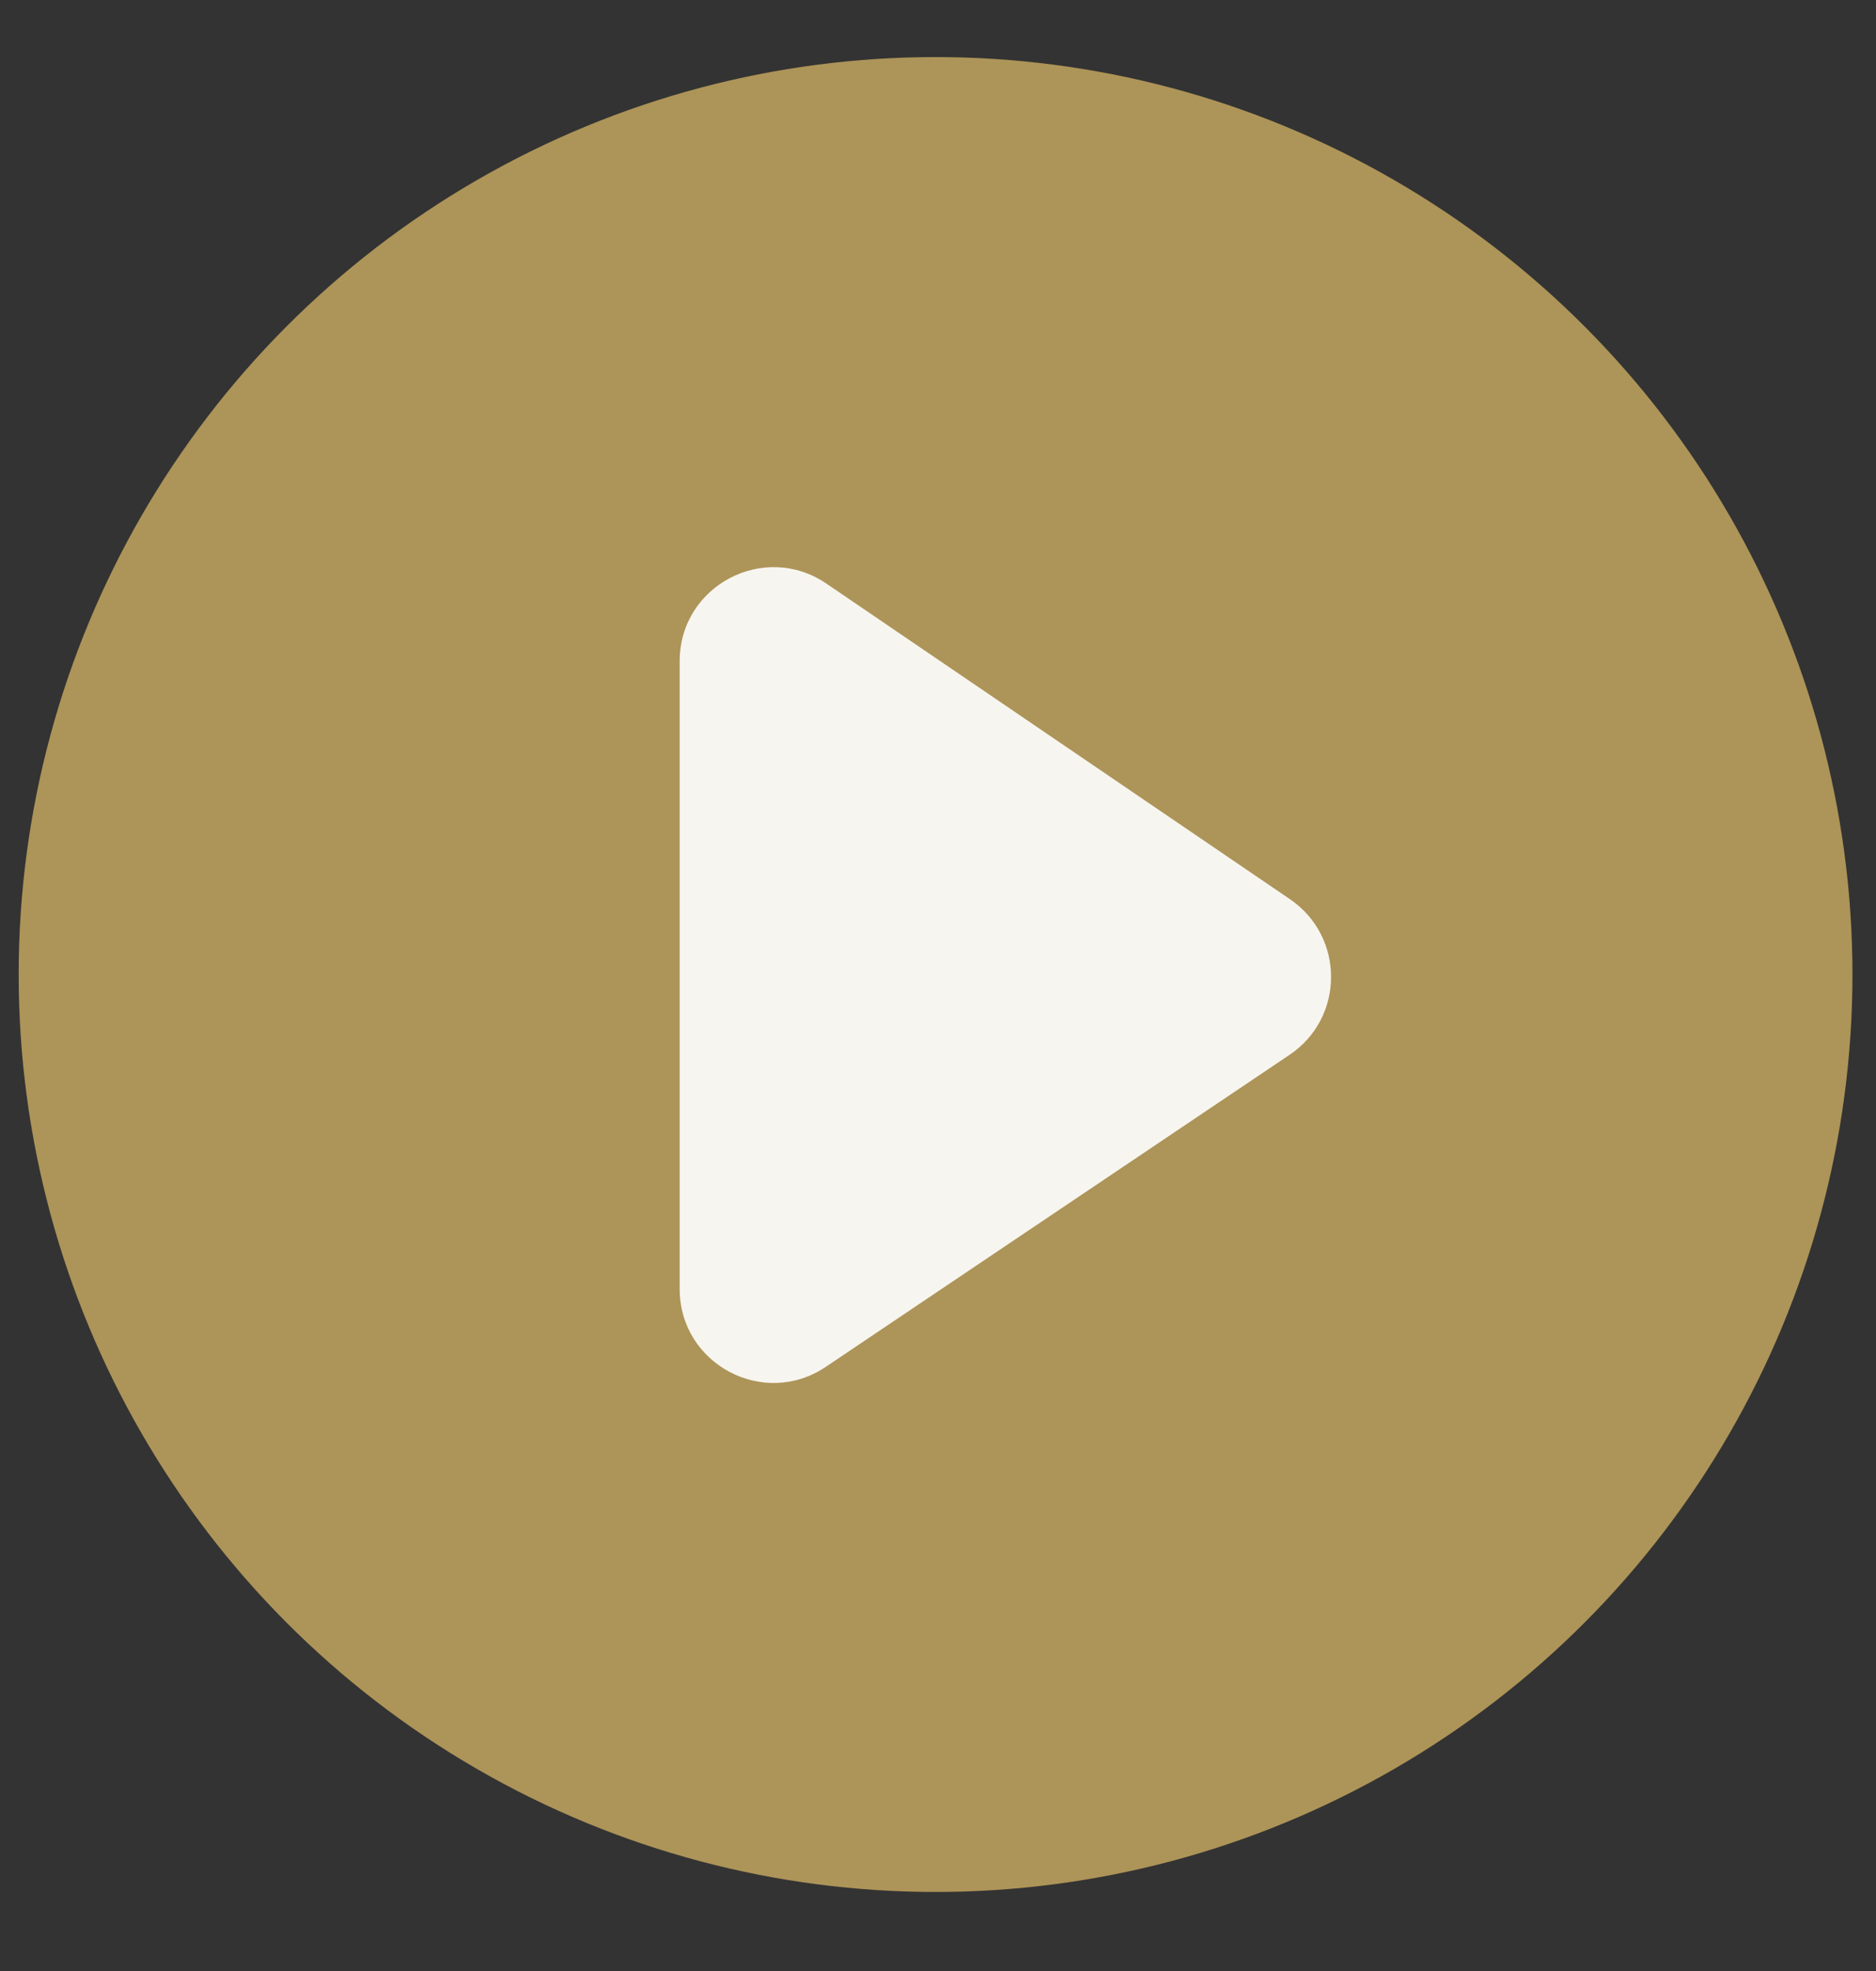
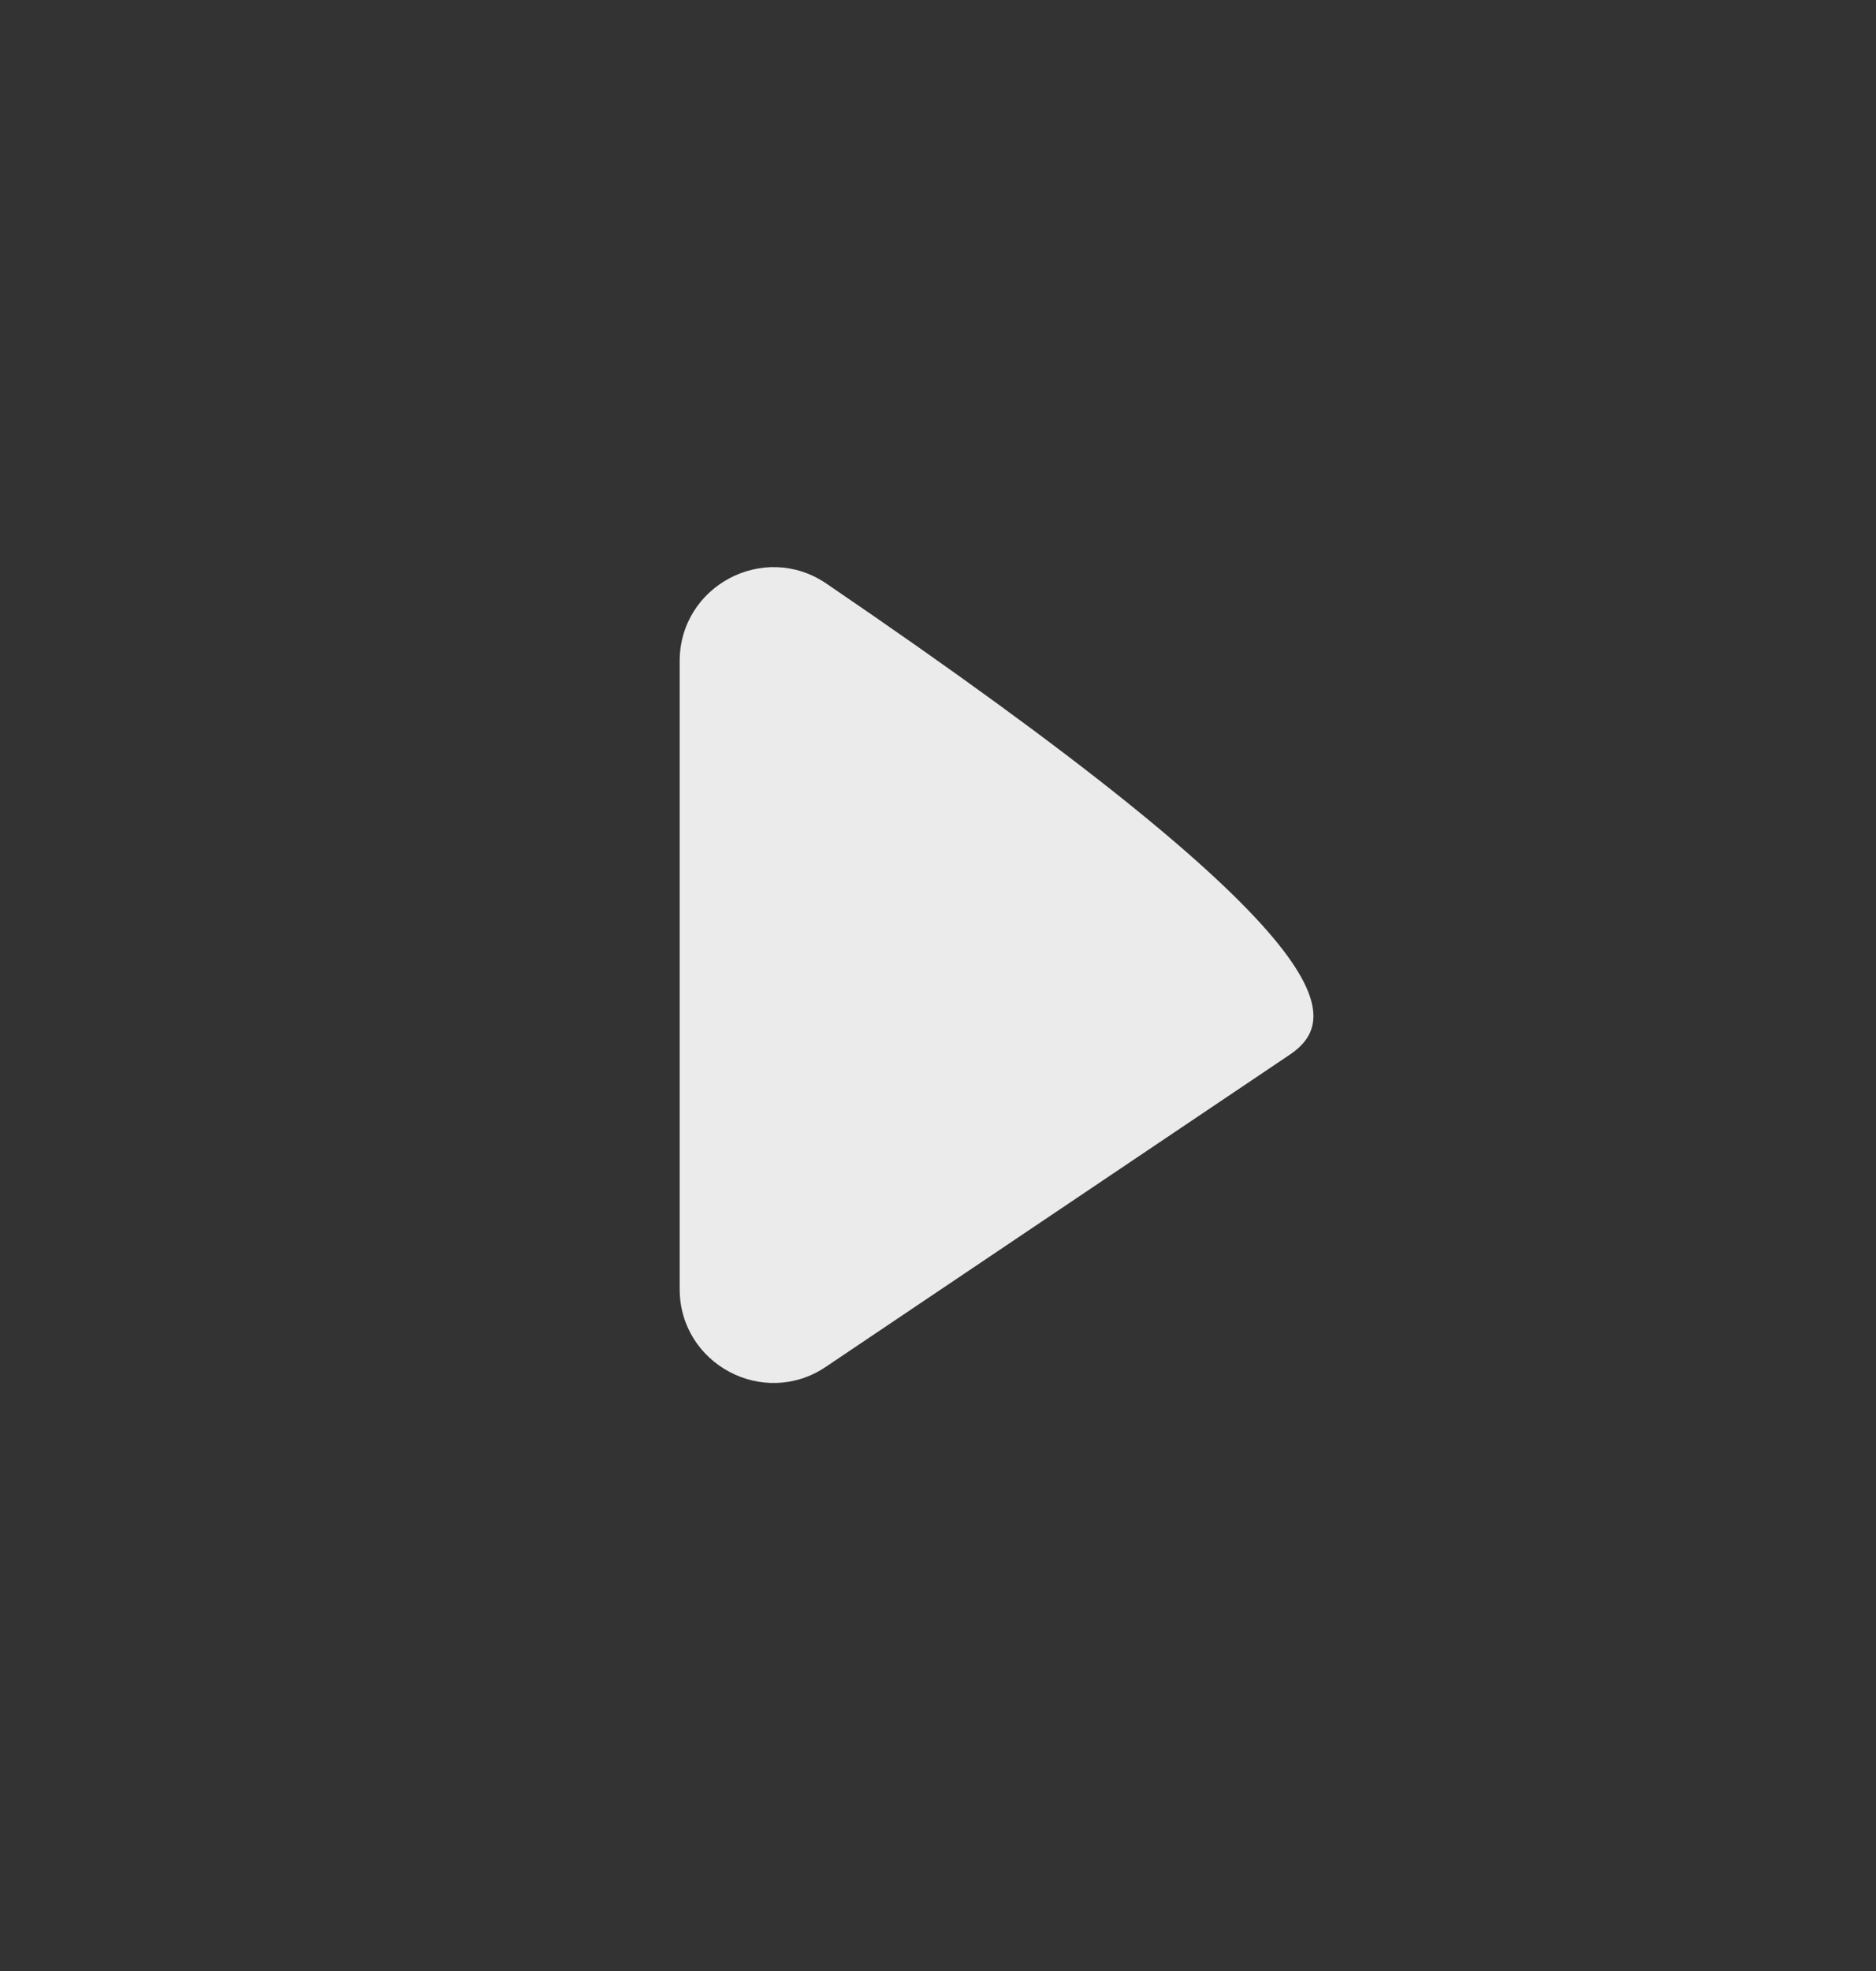
<svg xmlns="http://www.w3.org/2000/svg" width="20" height="21" viewBox="0 0 20 21" fill="none">
  <rect x="0" y="0" width="20" height="21" fill="#333333" stroke="none" />
-   <circle opacity="0.9" cx="9.974" cy="10.383" r="9.775" fill="#BB9F5C" />
-   <path opacity="0.9" d="M7.246 13.734V7.044C7.246 6.241 8.145 5.766 8.809 6.217L13.753 9.581C14.338 9.98 14.336 10.843 13.749 11.238L8.804 14.563C8.14 15.01 7.246 14.534 7.246 13.734Z" fill="white" />
+   <path opacity="0.9" d="M7.246 13.734V7.044C7.246 6.241 8.145 5.766 8.809 6.217C14.338 9.98 14.336 10.843 13.749 11.238L8.804 14.563C8.14 15.01 7.246 14.534 7.246 13.734Z" fill="white" />
</svg>